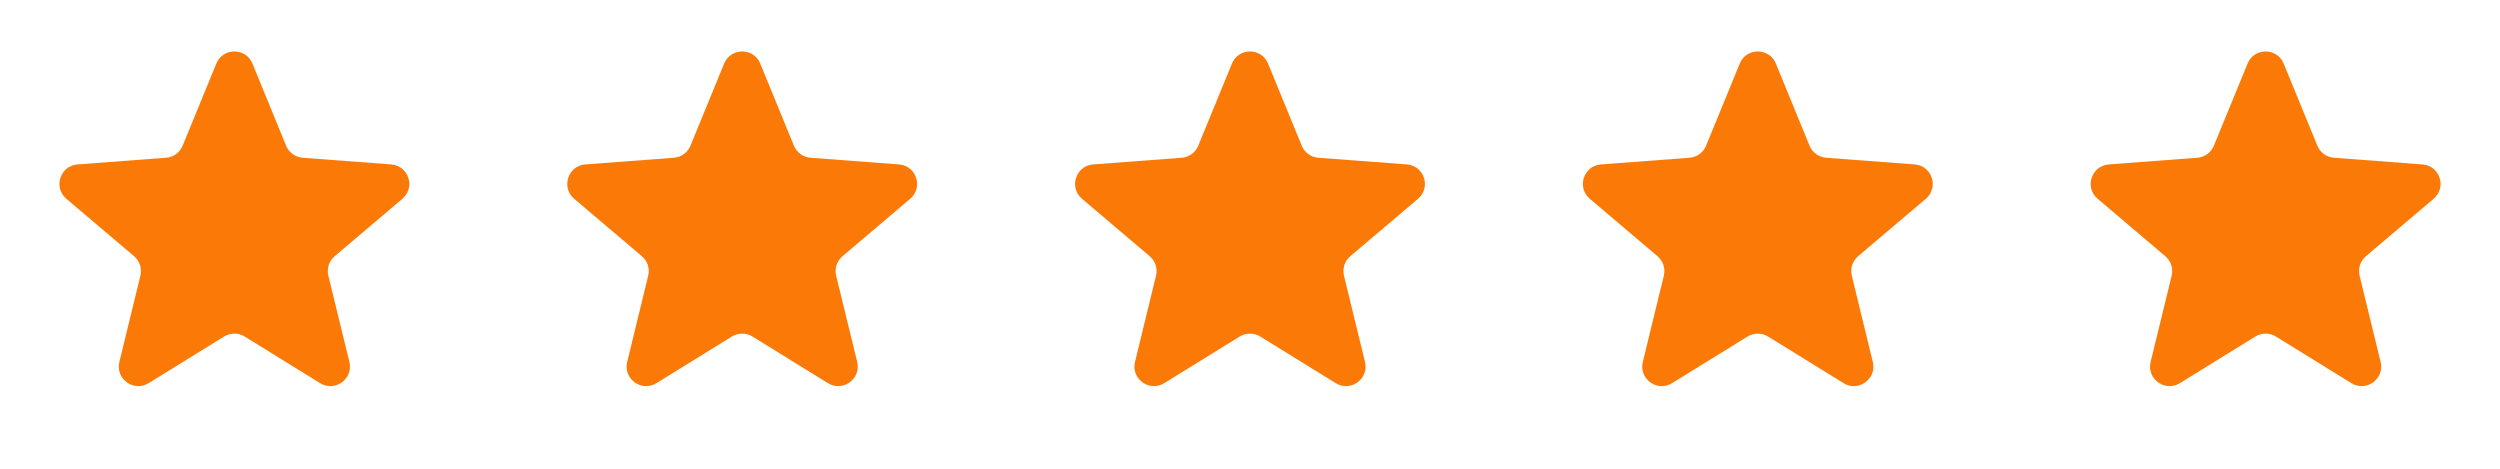
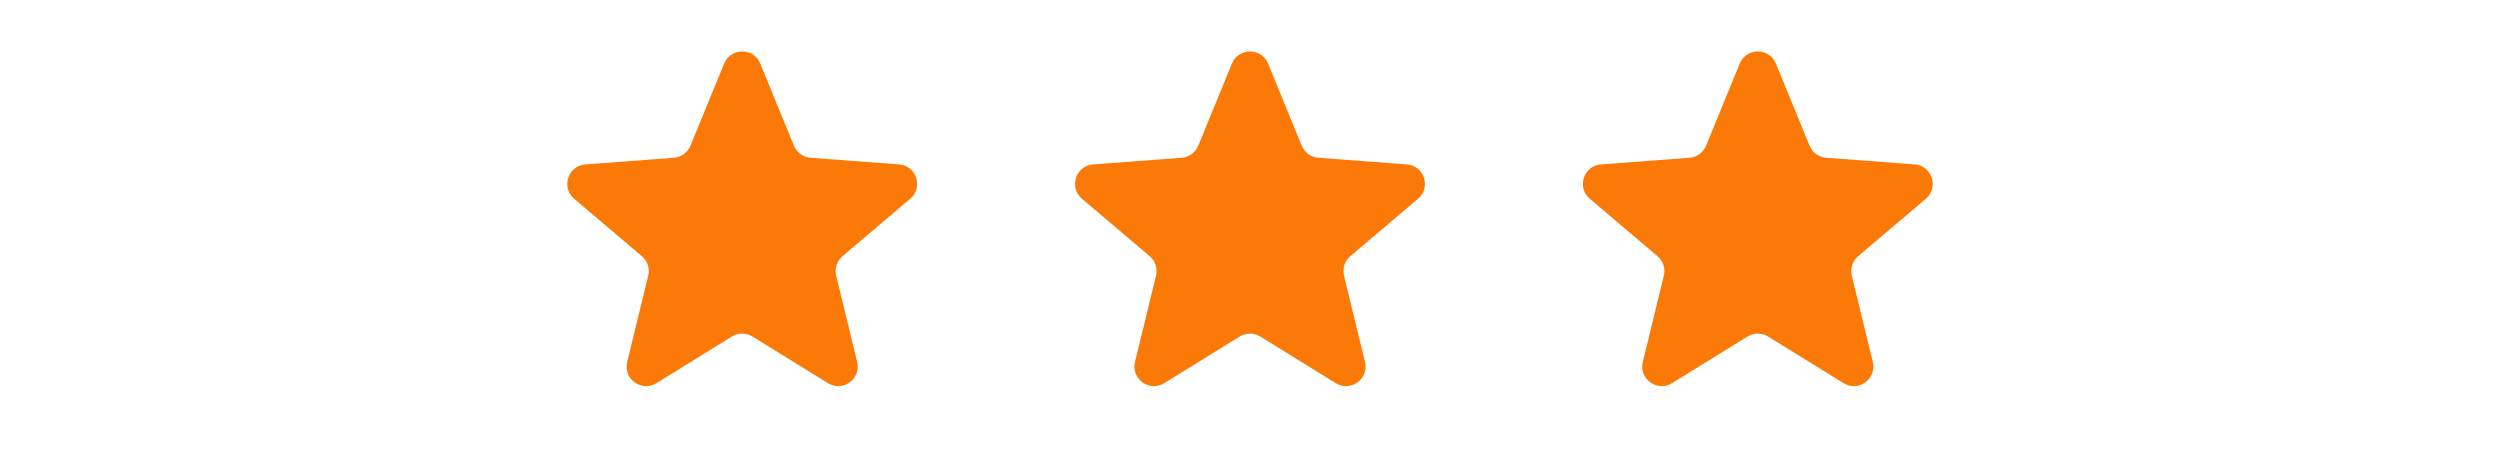
<svg xmlns="http://www.w3.org/2000/svg" width="128" height="24" viewBox="0 0 128 24" fill="none">
-   <path d="M11.075 3.256C11.414 2.428 12.586 2.428 12.925 3.256L14.649 7.46C14.793 7.81 15.122 8.049 15.499 8.077L20.03 8.418C20.922 8.485 21.284 9.599 20.602 10.178L17.137 13.117C16.848 13.361 16.723 13.748 16.812 14.116L17.888 18.53C18.1 19.399 17.152 20.088 16.391 19.618L12.525 17.23C12.203 17.032 11.797 17.032 11.475 17.23L7.609 19.618C6.848 20.088 5.9 19.399 6.112 18.53L7.188 14.116C7.277 13.748 7.152 13.361 6.863 13.117L3.398 10.178C2.716 9.599 3.078 8.485 3.97 8.418L8.5 8.077C8.878 8.049 9.207 7.81 9.351 7.46L11.075 3.256Z" fill="#FB7A07" />
  <path d="M37.075 3.256C37.414 2.428 38.586 2.428 38.925 3.256L40.649 7.46C40.793 7.81 41.122 8.049 41.499 8.077L46.03 8.418C46.922 8.485 47.284 9.599 46.602 10.178L43.137 13.117C42.848 13.361 42.722 13.748 42.812 14.116L43.888 18.53C44.1 19.399 43.152 20.088 42.391 19.618L38.526 17.23C38.203 17.032 37.797 17.032 37.474 17.23L33.609 19.618C32.848 20.088 31.9 19.399 32.112 18.53L33.188 14.116C33.278 13.748 33.152 13.361 32.863 13.117L29.398 10.178C28.716 9.599 29.078 8.485 29.97 8.418L34.501 8.077C34.878 8.049 35.207 7.81 35.351 7.46L37.075 3.256Z" fill="#FB7A07" />
  <path d="M63.075 3.256C63.414 2.428 64.586 2.428 64.925 3.256L66.649 7.46C66.793 7.81 67.122 8.049 67.499 8.077L72.03 8.418C72.922 8.485 73.284 9.599 72.602 10.178L69.137 13.117C68.848 13.361 68.722 13.748 68.812 14.116L69.888 18.53C70.1 19.399 69.152 20.088 68.391 19.618L64.525 17.23C64.203 17.032 63.797 17.032 63.474 17.23L59.609 19.618C58.848 20.088 57.9 19.399 58.112 18.53L59.188 14.116C59.278 13.748 59.152 13.361 58.863 13.117L55.398 10.178C54.716 9.599 55.078 8.485 55.97 8.418L60.501 8.077C60.878 8.049 61.207 7.81 61.351 7.46L63.075 3.256Z" fill="#FB7A07" />
  <path d="M89.075 3.256C89.414 2.428 90.586 2.428 90.925 3.256L92.649 7.46C92.793 7.81 93.122 8.049 93.499 8.077L98.03 8.418C98.922 8.485 99.284 9.599 98.602 10.178L95.137 13.117C94.848 13.361 94.722 13.748 94.812 14.116L95.888 18.53C96.1 19.399 95.152 20.088 94.391 19.618L90.525 17.23C90.203 17.032 89.797 17.032 89.475 17.23L85.609 19.618C84.848 20.088 83.9 19.399 84.112 18.53L85.188 14.116C85.278 13.748 85.152 13.361 84.863 13.117L81.398 10.178C80.716 9.599 81.078 8.485 81.97 8.418L86.501 8.077C86.878 8.049 87.207 7.81 87.351 7.46L89.075 3.256Z" fill="#FB7A07" />
-   <path d="M115.075 3.256C115.414 2.428 116.586 2.428 116.925 3.256L118.649 7.46C118.793 7.81 119.122 8.049 119.5 8.077L124.03 8.418C124.922 8.485 125.284 9.599 124.602 10.178L121.137 13.117C120.848 13.361 120.722 13.748 120.812 14.116L121.888 18.53C122.1 19.399 121.152 20.088 120.391 19.618L116.525 17.23C116.203 17.032 115.797 17.032 115.475 17.23L111.609 19.618C110.848 20.088 109.9 19.399 110.112 18.53L111.188 14.116C111.278 13.748 111.152 13.361 110.863 13.117L107.398 10.178C106.716 9.599 107.078 8.485 107.97 8.418L112.5 8.077C112.878 8.049 113.207 7.81 113.351 7.46L115.075 3.256Z" fill="#FB7A07" />
</svg>